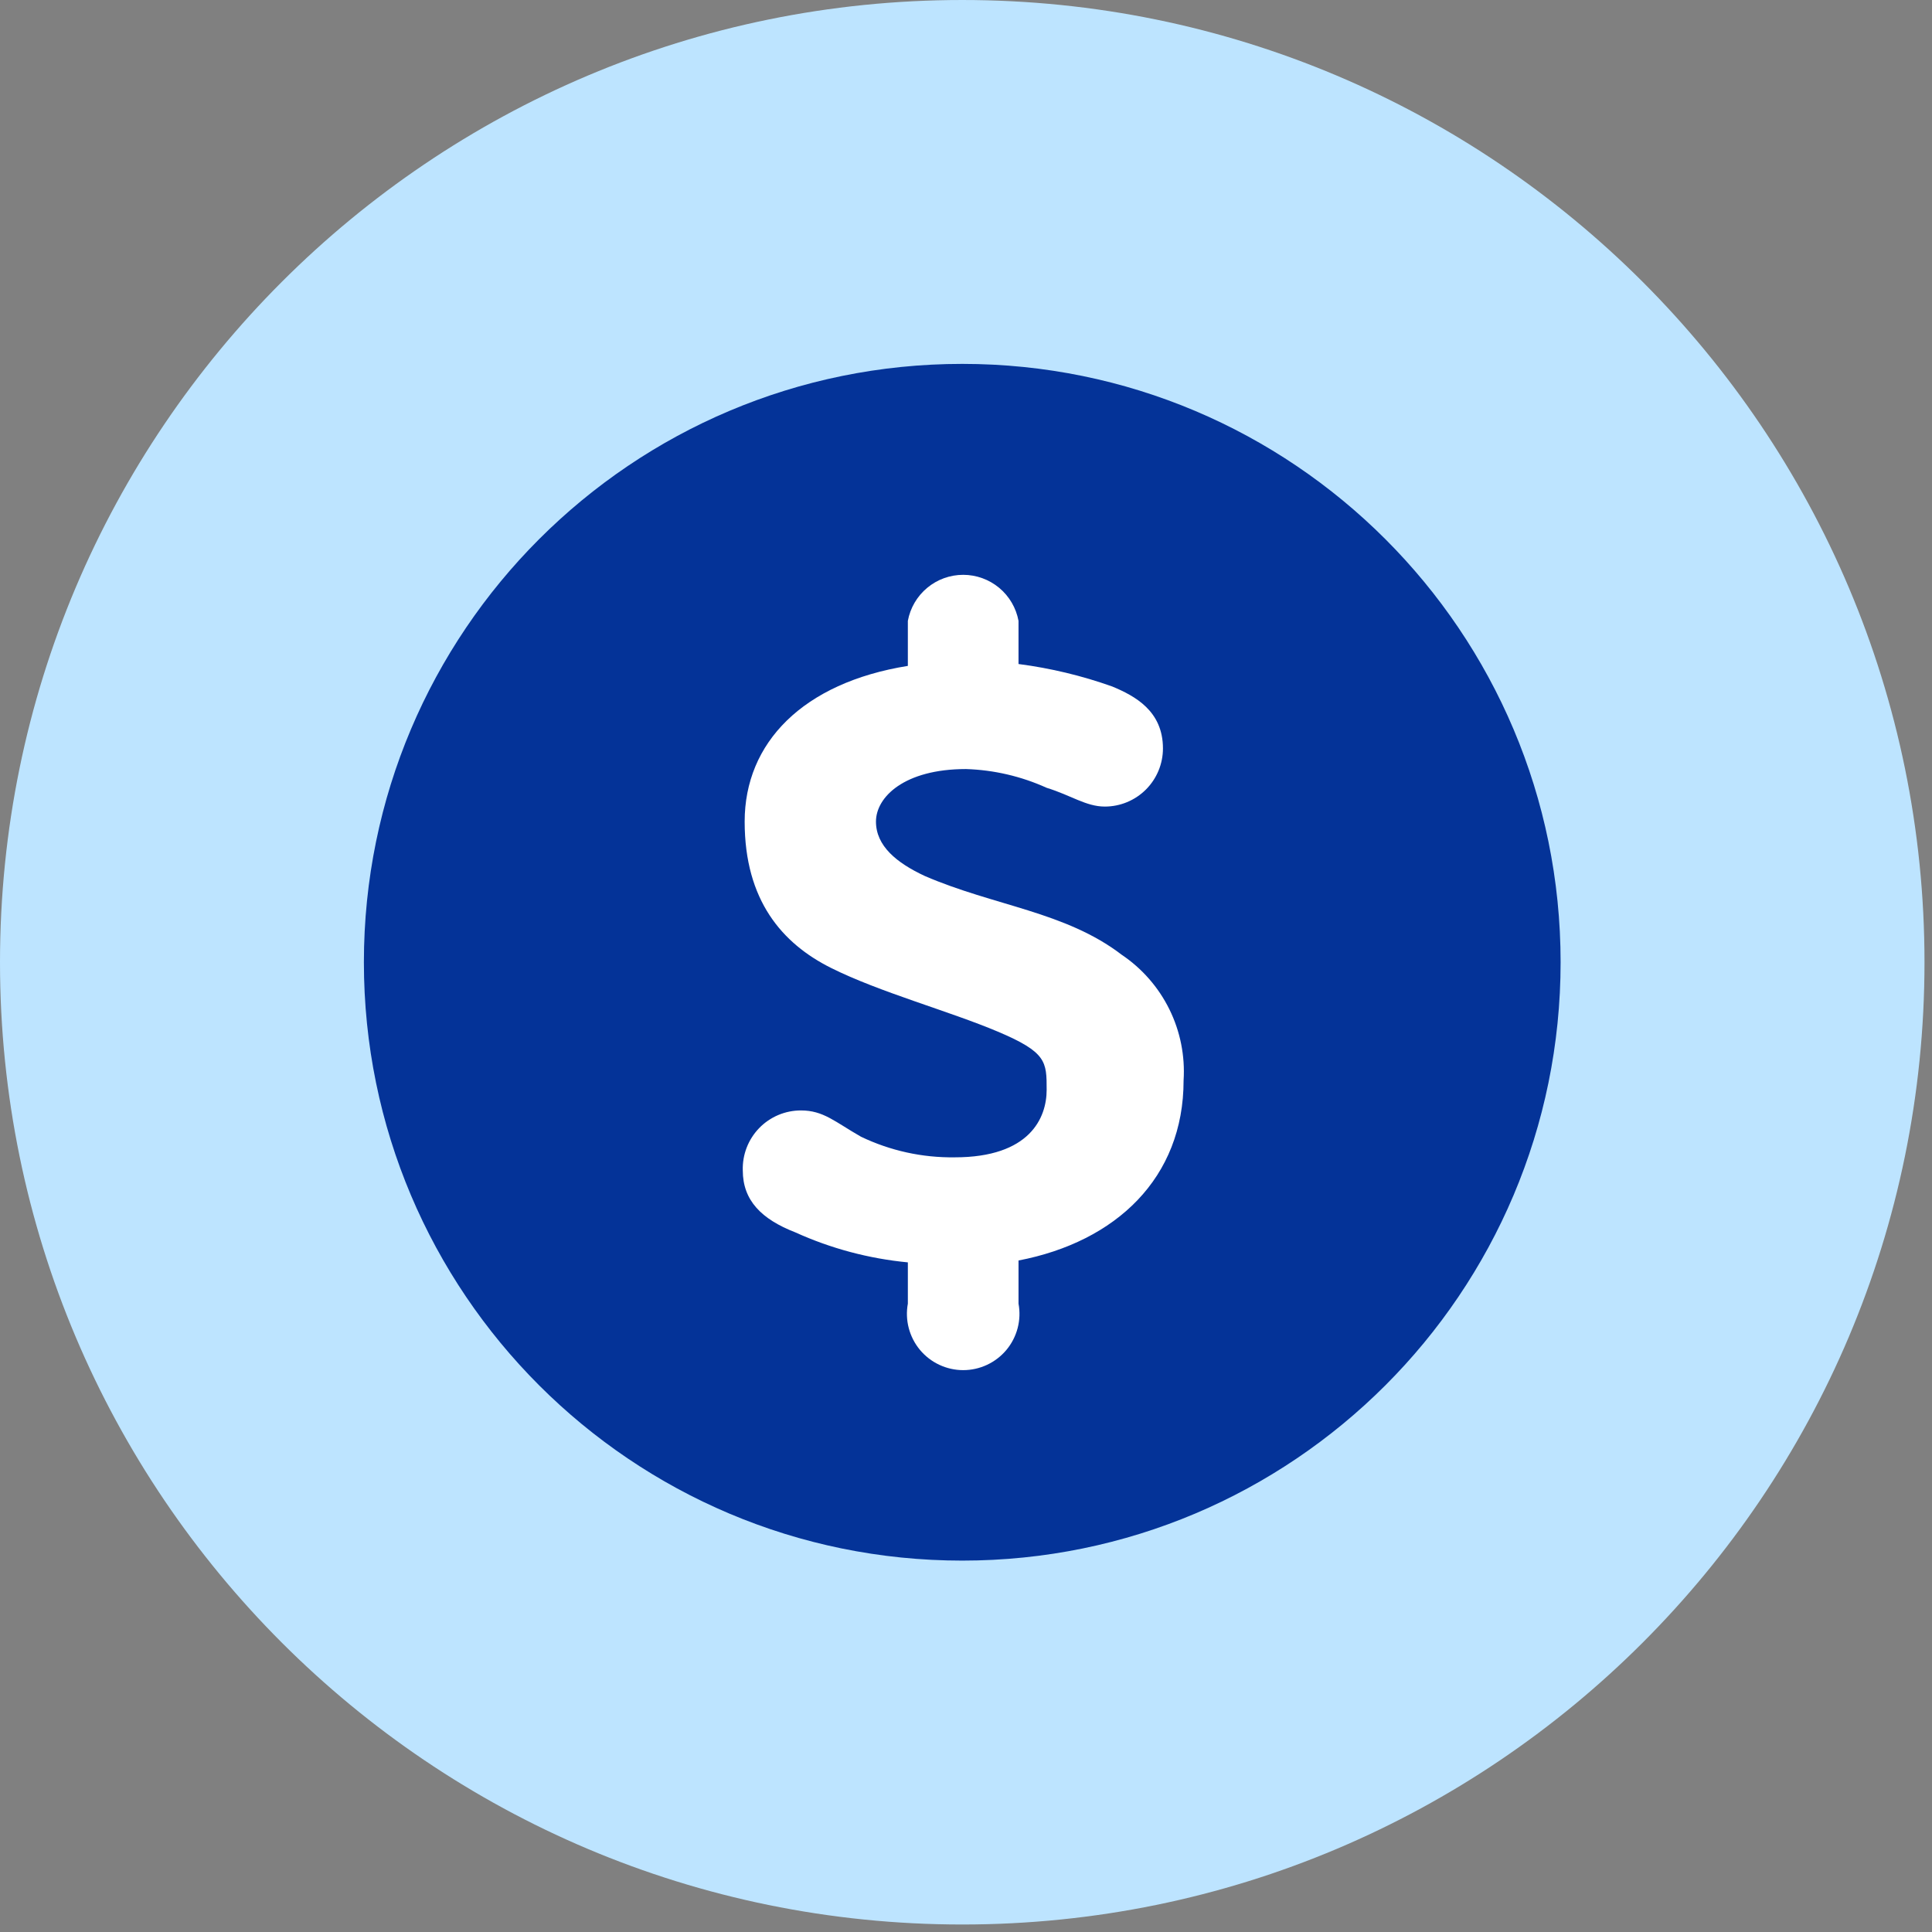
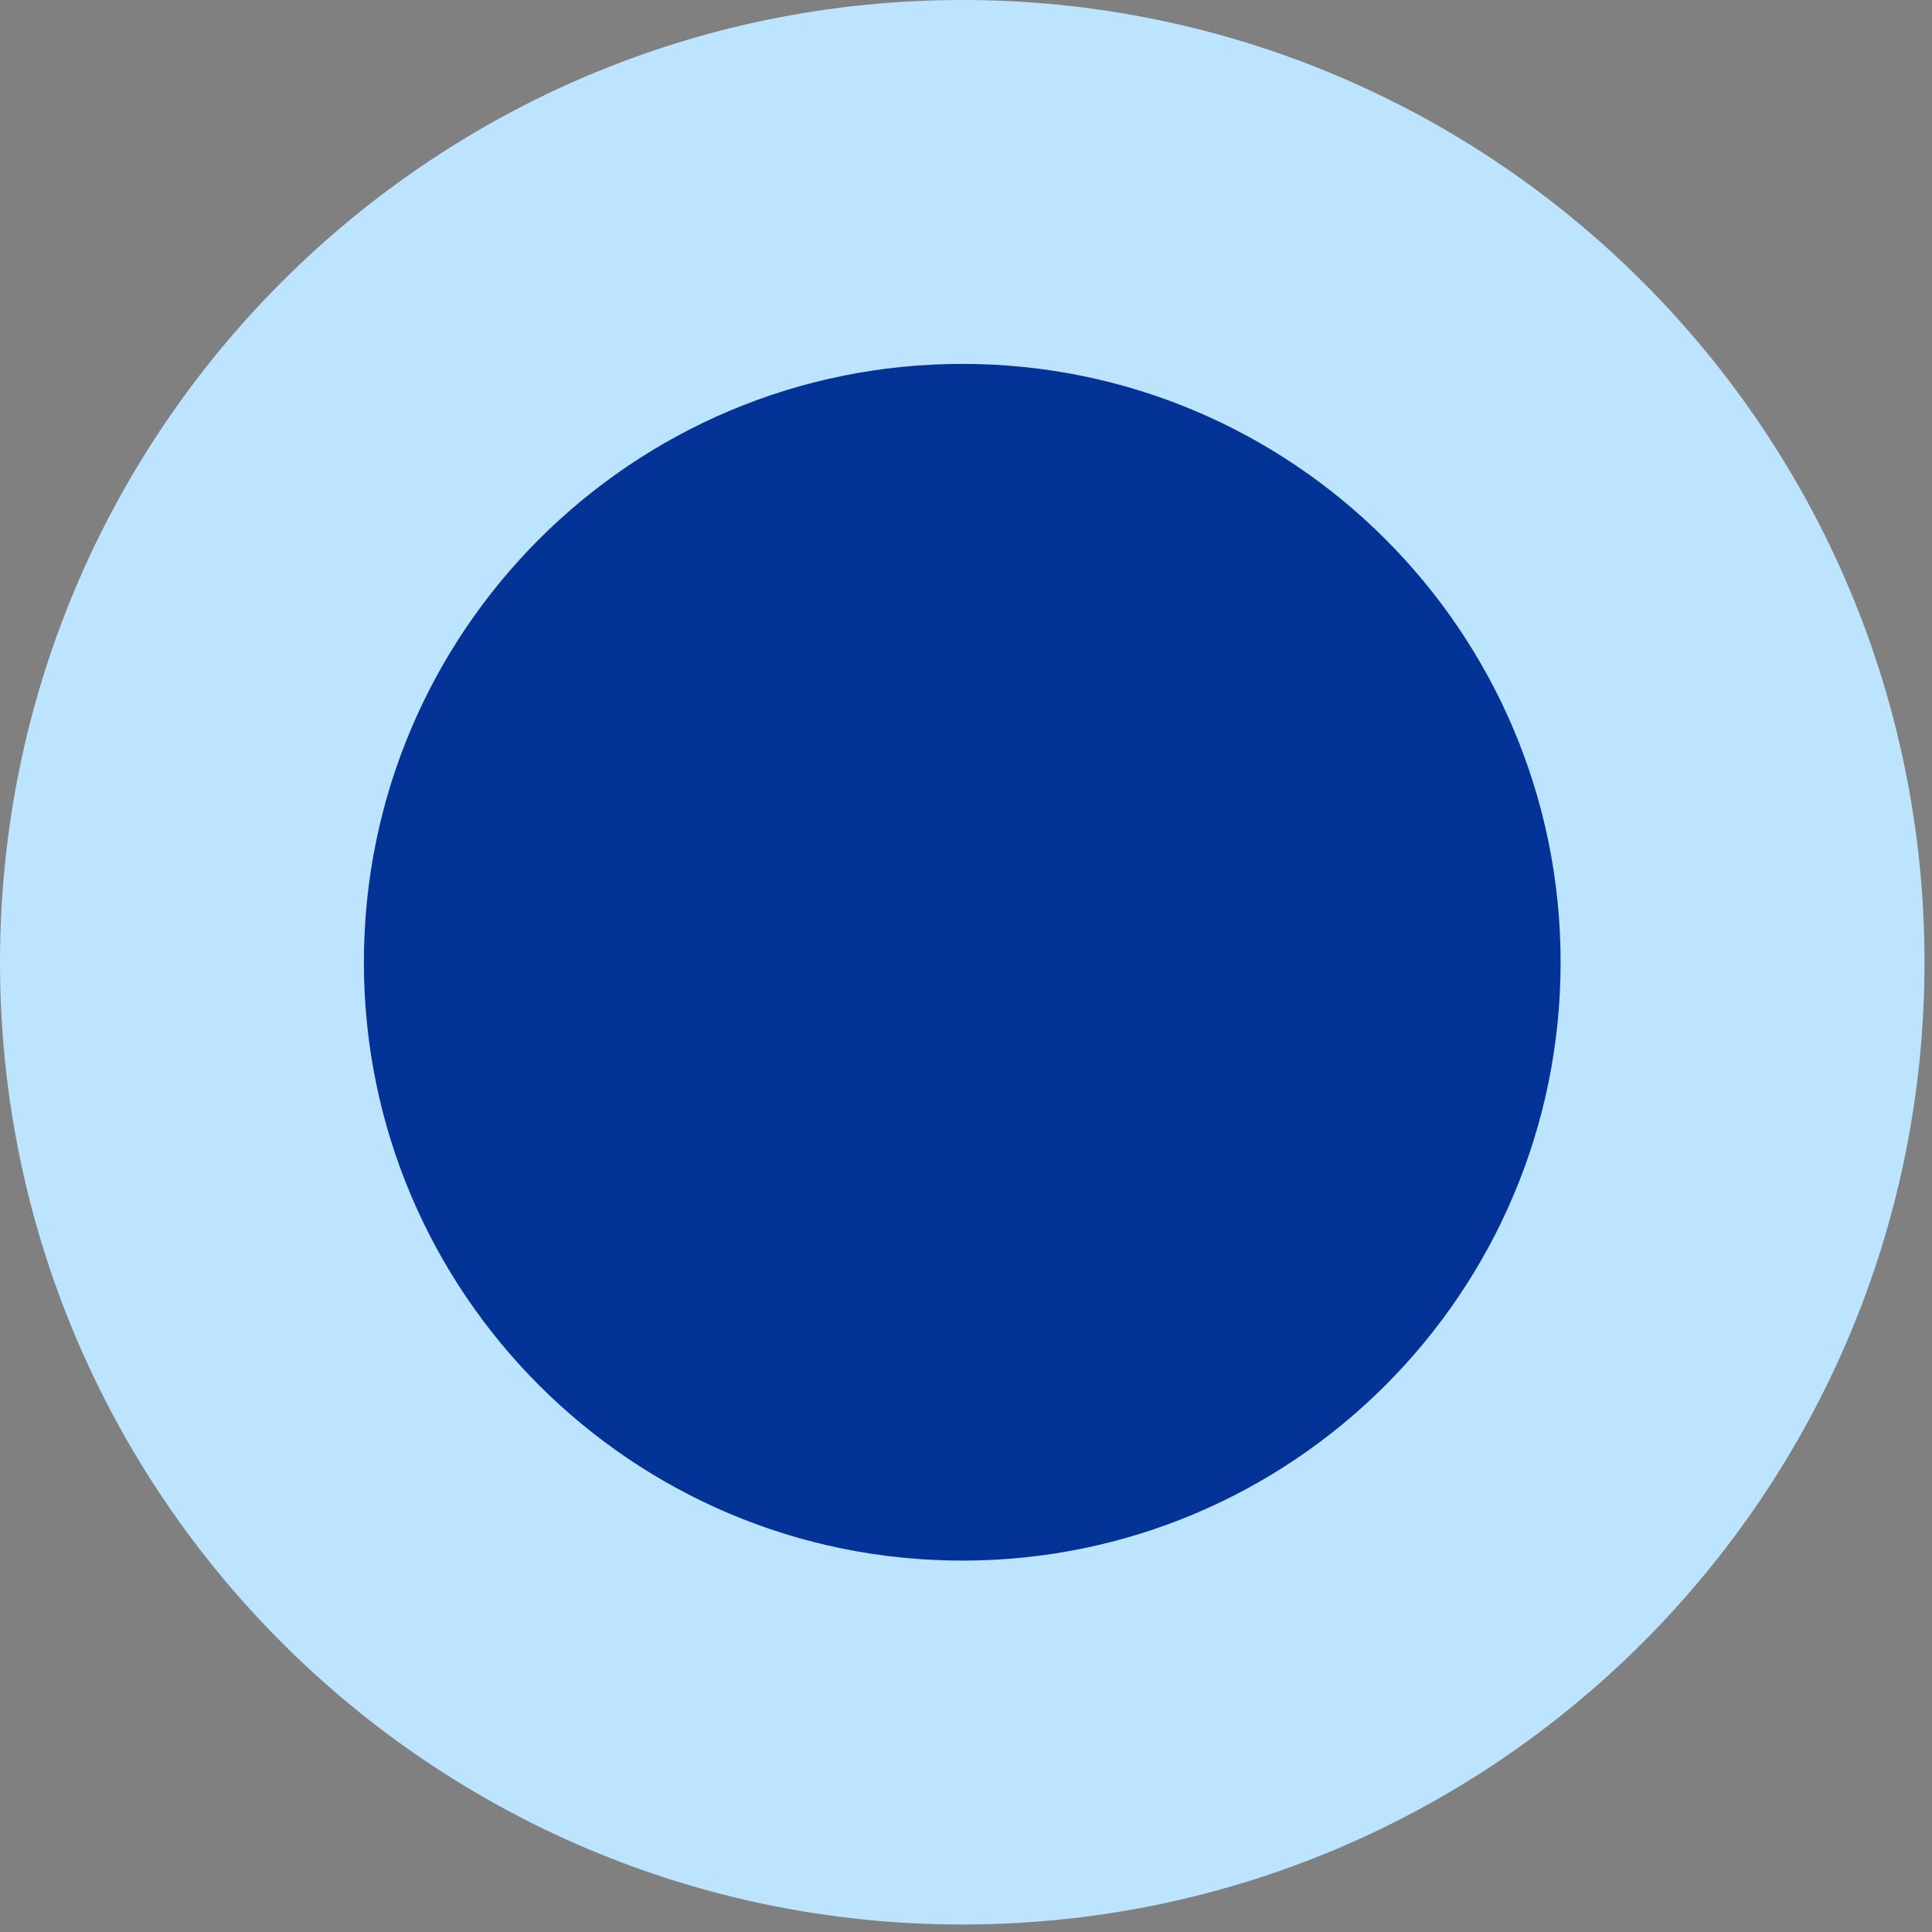
<svg xmlns="http://www.w3.org/2000/svg" fill="none" viewBox="0 0 103 103">
  <rect x="0" y="0" width="103" height="103" fill="#808080" stroke="none" />
  <g clip-path="url(#a)">
    <path d="m51.3 102.6c28.332 0 51.3-22.968 51.3-51.3s-22.968-51.3-51.3-51.3-51.3 22.968-51.3 51.3 22.968 51.3 51.3 51.3z" fill="#BDE4FF" />
    <path d="m51.3 83.2c17.618 0 31.9-14.282 31.9-31.9s-14.282-31.9-31.9-31.9-31.9 14.282-31.9 31.9 14.282 31.9 31.9 31.9z" fill="#043398" />
-     <path d="m59.8 50.9c-3-2.3-6.8-2.6-10.5-4.2-1.5-0.7-2.6-1.6-2.6-2.9s1.5-2.8 4.8-2.8c1.485 0.047 2.946 0.387 4.3 1 1.3 0.4 2.1 1 3.1 1 0.407 0 0.81-0.08 1.186-0.236s0.718-0.384 1.006-0.672c0.288-0.288 0.516-0.63 0.672-1.006s0.236-0.779 0.236-1.186c0-2-1.5-2.8-2.7-3.3-1.619-0.577-3.295-0.979-5-1.2v-2.3c-0.127-0.689-0.492-1.312-1.031-1.761-0.539-0.448-1.218-0.694-1.919-0.694-0.701 0-1.38 0.245-1.919 0.694s-0.904 1.071-1.031 1.761v2.4c-5.6 0.9-8.7 4.1-8.7 8.3s2 6.5 4.6 7.8 6.3 2.3 8.9 3.4 2.6 1.6 2.6 3.1-0.9 3.6-4.9 3.6c-1.729 0.024-3.441-0.352-5-1.1-1.4-0.8-2-1.4-3.2-1.4-0.416-2e-4 -0.827 0.083-1.21 0.245-0.383 0.162-0.729 0.399-1.018 0.698s-0.515 0.652-0.665 1.04-0.22 0.802-0.207 1.217c0 1.6 1 2.6 2.8 3.3 1.898 0.861 3.925 1.401 6 1.6v2.2c-0.08 0.433-0.064 0.878 0.048 1.304s0.315 0.822 0.596 1.16c0.282 0.338 0.634 0.611 1.033 0.797 0.399 0.187 0.833 0.284 1.273 0.284 0.44 0 0.875-0.097 1.274-0.284 0.399-0.187 0.751-0.459 1.033-0.797 0.281-0.338 0.485-0.735 0.596-1.16s0.128-0.871 0.047-1.304v-2.3c5.2-1 8.8-4.4 8.8-9.6 0.083-1.308-0.178-2.615-0.757-3.79-0.579-1.175-1.456-2.179-2.543-2.91z" fill="#fff" />
  </g>
  <defs>
    <clipPath id="a">
      <rect width="102.7" height="102.7" fill="#fff" />
    </clipPath>
  </defs>
</svg>